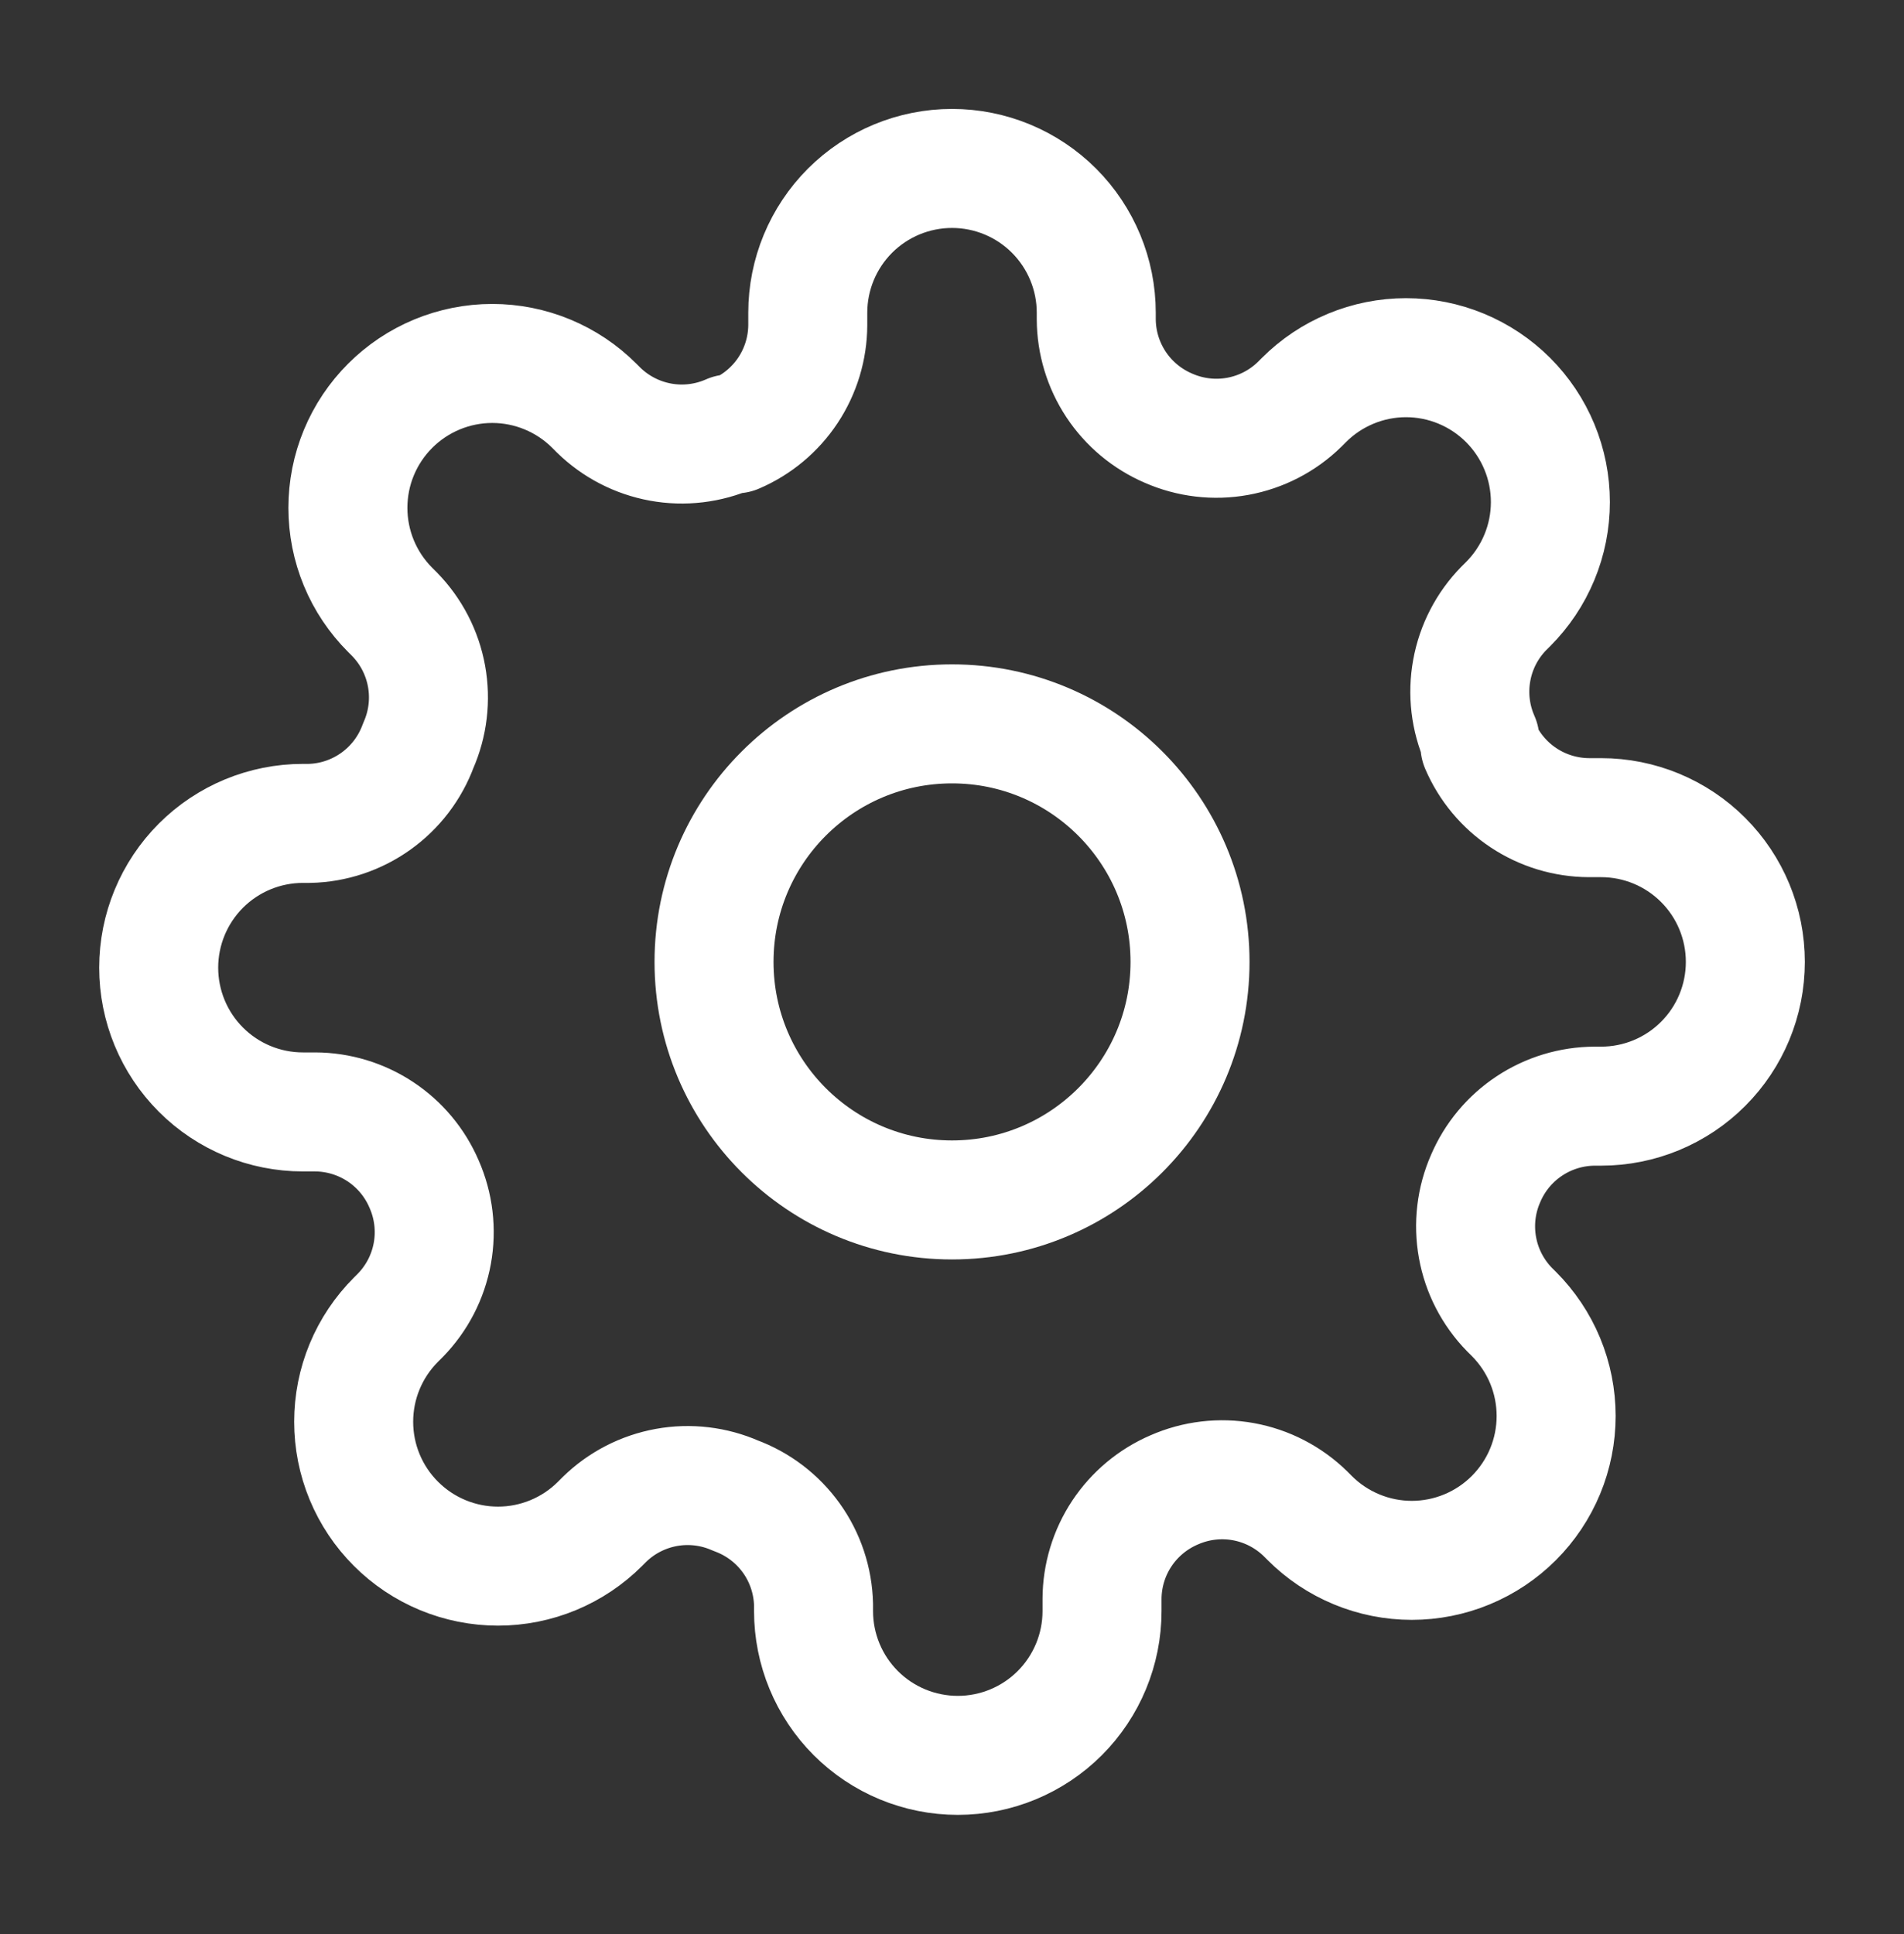
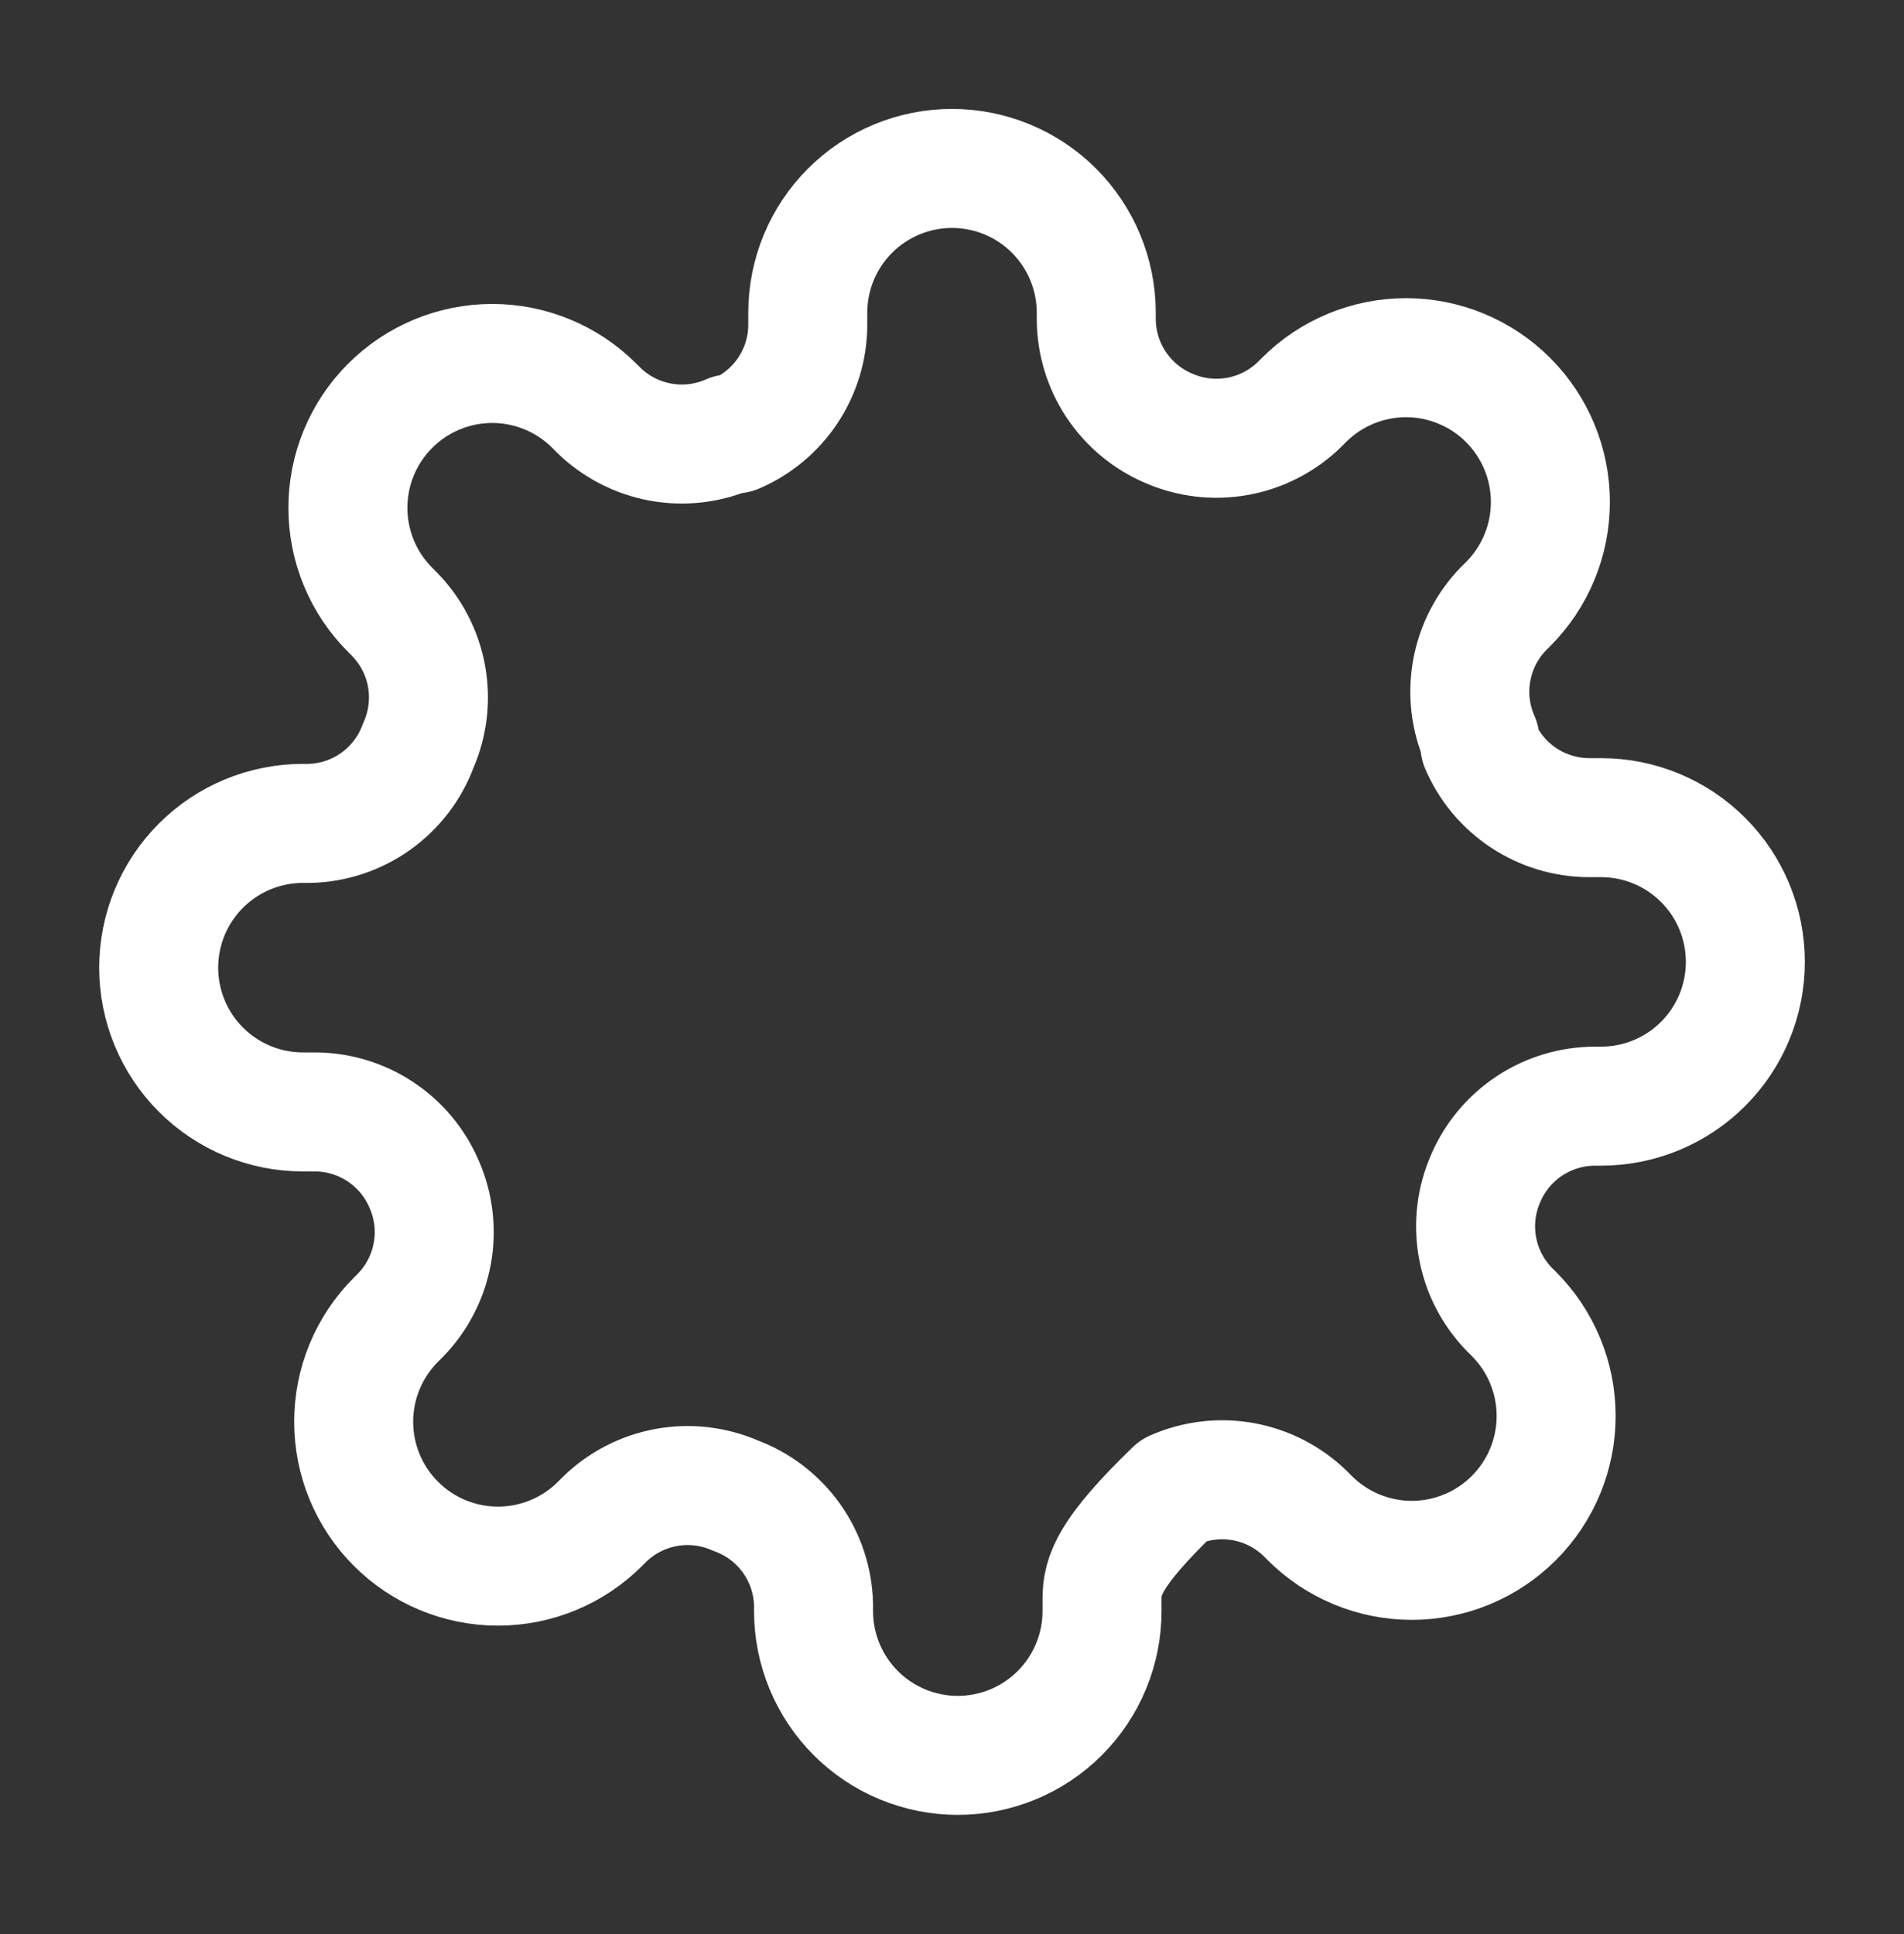
<svg xmlns="http://www.w3.org/2000/svg" width="64" height="65" viewBox="0 0 64 65" fill="none">
  <rect x="0" y="0" width="64" height="65" fill="#333333" stroke="none" />
-   <path d="M32.001 40.328C36.419 40.328 40.001 36.746 40.001 32.328C40.001 27.91 36.419 24.328 32.001 24.328C27.582 24.328 24.001 27.91 24.001 32.328C24.001 36.746 27.582 40.328 32.001 40.328Z" stroke="white" stroke-width="4" stroke-linecap="round" stroke-linejoin="round" />
-   <path d="M49.94 39.601C49.617 40.332 49.521 41.143 49.664 41.929C49.806 42.716 50.181 43.441 50.74 44.013L50.886 44.158C51.336 44.609 51.694 45.143 51.938 45.732C52.182 46.321 52.307 46.951 52.307 47.589C52.307 48.226 52.182 48.857 51.938 49.445C51.694 50.034 51.336 50.569 50.886 51.019C50.435 51.47 49.901 51.827 49.312 52.071C48.723 52.315 48.092 52.441 47.455 52.441C46.818 52.441 46.187 52.315 45.599 52.071C45.01 51.827 44.475 51.47 44.025 51.019L43.879 50.873C43.308 50.315 42.582 49.94 41.796 49.797C41.01 49.654 40.199 49.751 39.467 50.073C38.75 50.381 38.139 50.891 37.708 51.541C37.277 52.192 37.046 52.954 37.043 53.734V54.146C37.043 55.432 36.532 56.665 35.623 57.575C34.714 58.484 33.48 58.995 32.195 58.995C30.909 58.995 29.675 58.484 28.766 57.575C27.857 56.665 27.346 55.432 27.346 54.146V53.928C27.327 53.126 27.068 52.347 26.601 51.694C26.134 51.042 25.481 50.544 24.728 50.267C23.997 49.945 23.186 49.848 22.399 49.991C21.613 50.134 20.887 50.508 20.316 51.067L20.17 51.213C19.72 51.664 19.185 52.021 18.597 52.265C18.008 52.509 17.377 52.635 16.74 52.635C16.103 52.635 15.472 52.509 14.883 52.265C14.295 52.021 13.76 51.664 13.31 51.213C12.859 50.763 12.501 50.228 12.257 49.639C12.013 49.051 11.888 48.42 11.888 47.782C11.888 47.145 12.013 46.514 12.257 45.926C12.501 45.337 12.859 44.803 13.31 44.352L13.455 44.207C14.014 43.635 14.389 42.91 14.532 42.123C14.674 41.337 14.578 40.526 14.255 39.795C13.948 39.078 13.438 38.466 12.787 38.035C12.137 37.605 11.375 37.373 10.595 37.37H10.182C8.897 37.37 7.663 36.86 6.754 35.95C5.845 35.041 5.334 33.808 5.334 32.522C5.334 31.236 5.845 30.003 6.754 29.093C7.663 28.184 8.897 27.673 10.182 27.673H10.401C11.203 27.655 11.981 27.395 12.634 26.928C13.287 26.461 13.784 25.809 14.061 25.055C14.384 24.324 14.48 23.513 14.338 22.727C14.195 21.94 13.82 21.215 13.261 20.643L13.116 20.498C12.665 20.047 12.307 19.513 12.063 18.924C11.819 18.335 11.694 17.704 11.694 17.067C11.694 16.43 11.819 15.799 12.063 15.211C12.307 14.622 12.665 14.087 13.116 13.637C13.566 13.186 14.101 12.829 14.689 12.585C15.278 12.341 15.909 12.215 16.546 12.215C17.183 12.215 17.814 12.341 18.403 12.585C18.991 12.829 19.526 13.186 19.976 13.637L20.122 13.783C20.693 14.341 21.419 14.716 22.205 14.859C22.992 15.002 23.803 14.905 24.534 14.582H24.728C25.445 14.275 26.056 13.765 26.487 13.115C26.918 12.464 27.149 11.702 27.152 10.922V10.51C27.152 9.224 27.663 7.991 28.572 7.081C29.482 6.172 30.715 5.661 32.001 5.661C33.287 5.661 34.52 6.172 35.429 7.081C36.338 7.991 36.849 9.224 36.849 10.51V10.728C36.852 11.508 37.083 12.27 37.514 12.921C37.945 13.571 38.556 14.081 39.273 14.389C40.005 14.711 40.816 14.808 41.602 14.665C42.389 14.522 43.114 14.148 43.685 13.589L43.831 13.443C44.281 12.992 44.816 12.635 45.405 12.391C45.993 12.147 46.624 12.021 47.261 12.021C47.898 12.021 48.529 12.147 49.118 12.391C49.706 12.635 50.241 12.992 50.692 13.443C51.142 13.893 51.5 14.428 51.744 15.017C51.988 15.605 52.114 16.236 52.114 16.873C52.114 17.511 51.988 18.142 51.744 18.73C51.5 19.319 51.142 19.853 50.692 20.304L50.546 20.449C49.987 21.02 49.612 21.746 49.47 22.533C49.327 23.319 49.423 24.13 49.746 24.861V25.055C50.053 25.772 50.564 26.384 51.214 26.814C51.864 27.245 52.627 27.476 53.407 27.48H53.819C55.105 27.48 56.338 27.99 57.247 28.9C58.157 29.809 58.667 31.042 58.667 32.328C58.667 33.614 58.157 34.847 57.247 35.756C56.338 36.666 55.105 37.176 53.819 37.176H53.601C52.821 37.18 52.058 37.411 51.408 37.842C50.758 38.272 50.247 38.884 49.94 39.601Z" stroke="white" stroke-width="4" stroke-linecap="round" stroke-linejoin="round" />
+   <path d="M49.94 39.601C49.617 40.332 49.521 41.143 49.664 41.929C49.806 42.716 50.181 43.441 50.74 44.013L50.886 44.158C51.336 44.609 51.694 45.143 51.938 45.732C52.182 46.321 52.307 46.951 52.307 47.589C52.307 48.226 52.182 48.857 51.938 49.445C51.694 50.034 51.336 50.569 50.886 51.019C50.435 51.47 49.901 51.827 49.312 52.071C48.723 52.315 48.092 52.441 47.455 52.441C46.818 52.441 46.187 52.315 45.599 52.071C45.01 51.827 44.475 51.47 44.025 51.019L43.879 50.873C43.308 50.315 42.582 49.94 41.796 49.797C41.01 49.654 40.199 49.751 39.467 50.073C37.277 52.192 37.046 52.954 37.043 53.734V54.146C37.043 55.432 36.532 56.665 35.623 57.575C34.714 58.484 33.48 58.995 32.195 58.995C30.909 58.995 29.675 58.484 28.766 57.575C27.857 56.665 27.346 55.432 27.346 54.146V53.928C27.327 53.126 27.068 52.347 26.601 51.694C26.134 51.042 25.481 50.544 24.728 50.267C23.997 49.945 23.186 49.848 22.399 49.991C21.613 50.134 20.887 50.508 20.316 51.067L20.17 51.213C19.72 51.664 19.185 52.021 18.597 52.265C18.008 52.509 17.377 52.635 16.74 52.635C16.103 52.635 15.472 52.509 14.883 52.265C14.295 52.021 13.76 51.664 13.31 51.213C12.859 50.763 12.501 50.228 12.257 49.639C12.013 49.051 11.888 48.42 11.888 47.782C11.888 47.145 12.013 46.514 12.257 45.926C12.501 45.337 12.859 44.803 13.31 44.352L13.455 44.207C14.014 43.635 14.389 42.91 14.532 42.123C14.674 41.337 14.578 40.526 14.255 39.795C13.948 39.078 13.438 38.466 12.787 38.035C12.137 37.605 11.375 37.373 10.595 37.37H10.182C8.897 37.37 7.663 36.86 6.754 35.95C5.845 35.041 5.334 33.808 5.334 32.522C5.334 31.236 5.845 30.003 6.754 29.093C7.663 28.184 8.897 27.673 10.182 27.673H10.401C11.203 27.655 11.981 27.395 12.634 26.928C13.287 26.461 13.784 25.809 14.061 25.055C14.384 24.324 14.48 23.513 14.338 22.727C14.195 21.94 13.82 21.215 13.261 20.643L13.116 20.498C12.665 20.047 12.307 19.513 12.063 18.924C11.819 18.335 11.694 17.704 11.694 17.067C11.694 16.43 11.819 15.799 12.063 15.211C12.307 14.622 12.665 14.087 13.116 13.637C13.566 13.186 14.101 12.829 14.689 12.585C15.278 12.341 15.909 12.215 16.546 12.215C17.183 12.215 17.814 12.341 18.403 12.585C18.991 12.829 19.526 13.186 19.976 13.637L20.122 13.783C20.693 14.341 21.419 14.716 22.205 14.859C22.992 15.002 23.803 14.905 24.534 14.582H24.728C25.445 14.275 26.056 13.765 26.487 13.115C26.918 12.464 27.149 11.702 27.152 10.922V10.51C27.152 9.224 27.663 7.991 28.572 7.081C29.482 6.172 30.715 5.661 32.001 5.661C33.287 5.661 34.52 6.172 35.429 7.081C36.338 7.991 36.849 9.224 36.849 10.51V10.728C36.852 11.508 37.083 12.27 37.514 12.921C37.945 13.571 38.556 14.081 39.273 14.389C40.005 14.711 40.816 14.808 41.602 14.665C42.389 14.522 43.114 14.148 43.685 13.589L43.831 13.443C44.281 12.992 44.816 12.635 45.405 12.391C45.993 12.147 46.624 12.021 47.261 12.021C47.898 12.021 48.529 12.147 49.118 12.391C49.706 12.635 50.241 12.992 50.692 13.443C51.142 13.893 51.5 14.428 51.744 15.017C51.988 15.605 52.114 16.236 52.114 16.873C52.114 17.511 51.988 18.142 51.744 18.73C51.5 19.319 51.142 19.853 50.692 20.304L50.546 20.449C49.987 21.02 49.612 21.746 49.47 22.533C49.327 23.319 49.423 24.13 49.746 24.861V25.055C50.053 25.772 50.564 26.384 51.214 26.814C51.864 27.245 52.627 27.476 53.407 27.48H53.819C55.105 27.48 56.338 27.99 57.247 28.9C58.157 29.809 58.667 31.042 58.667 32.328C58.667 33.614 58.157 34.847 57.247 35.756C56.338 36.666 55.105 37.176 53.819 37.176H53.601C52.821 37.18 52.058 37.411 51.408 37.842C50.758 38.272 50.247 38.884 49.94 39.601Z" stroke="white" stroke-width="4" stroke-linecap="round" stroke-linejoin="round" />
</svg>